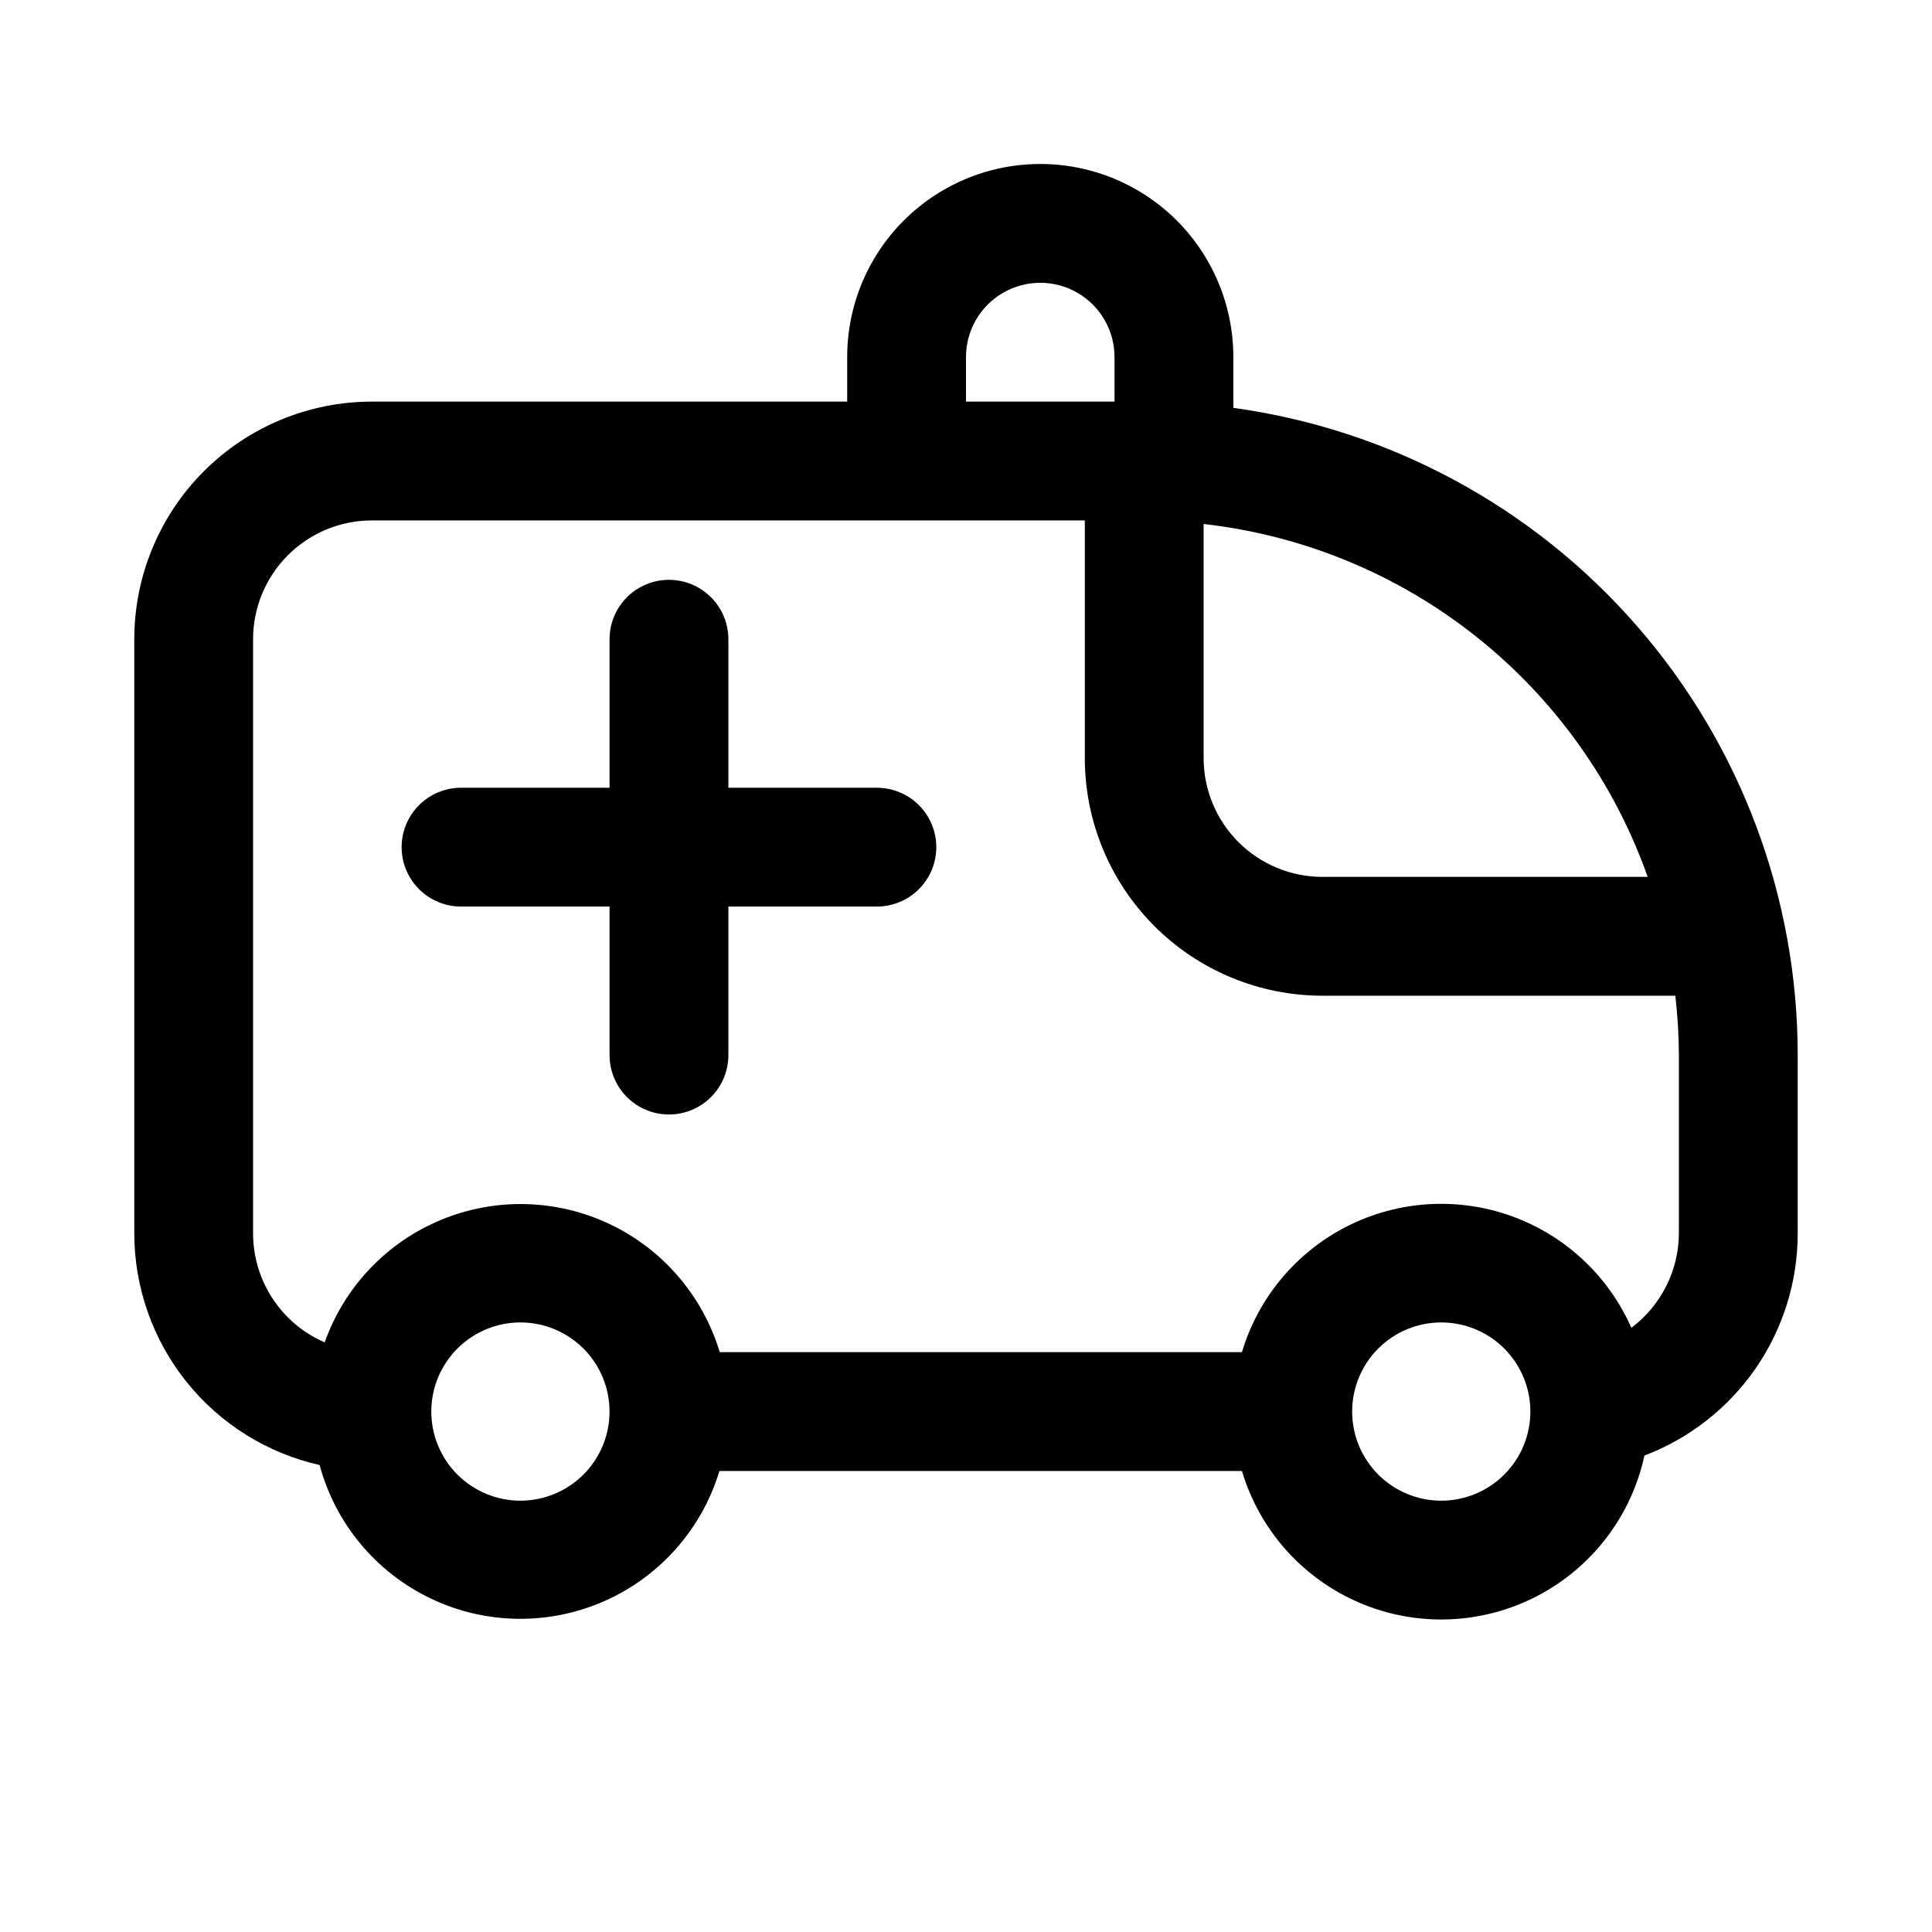
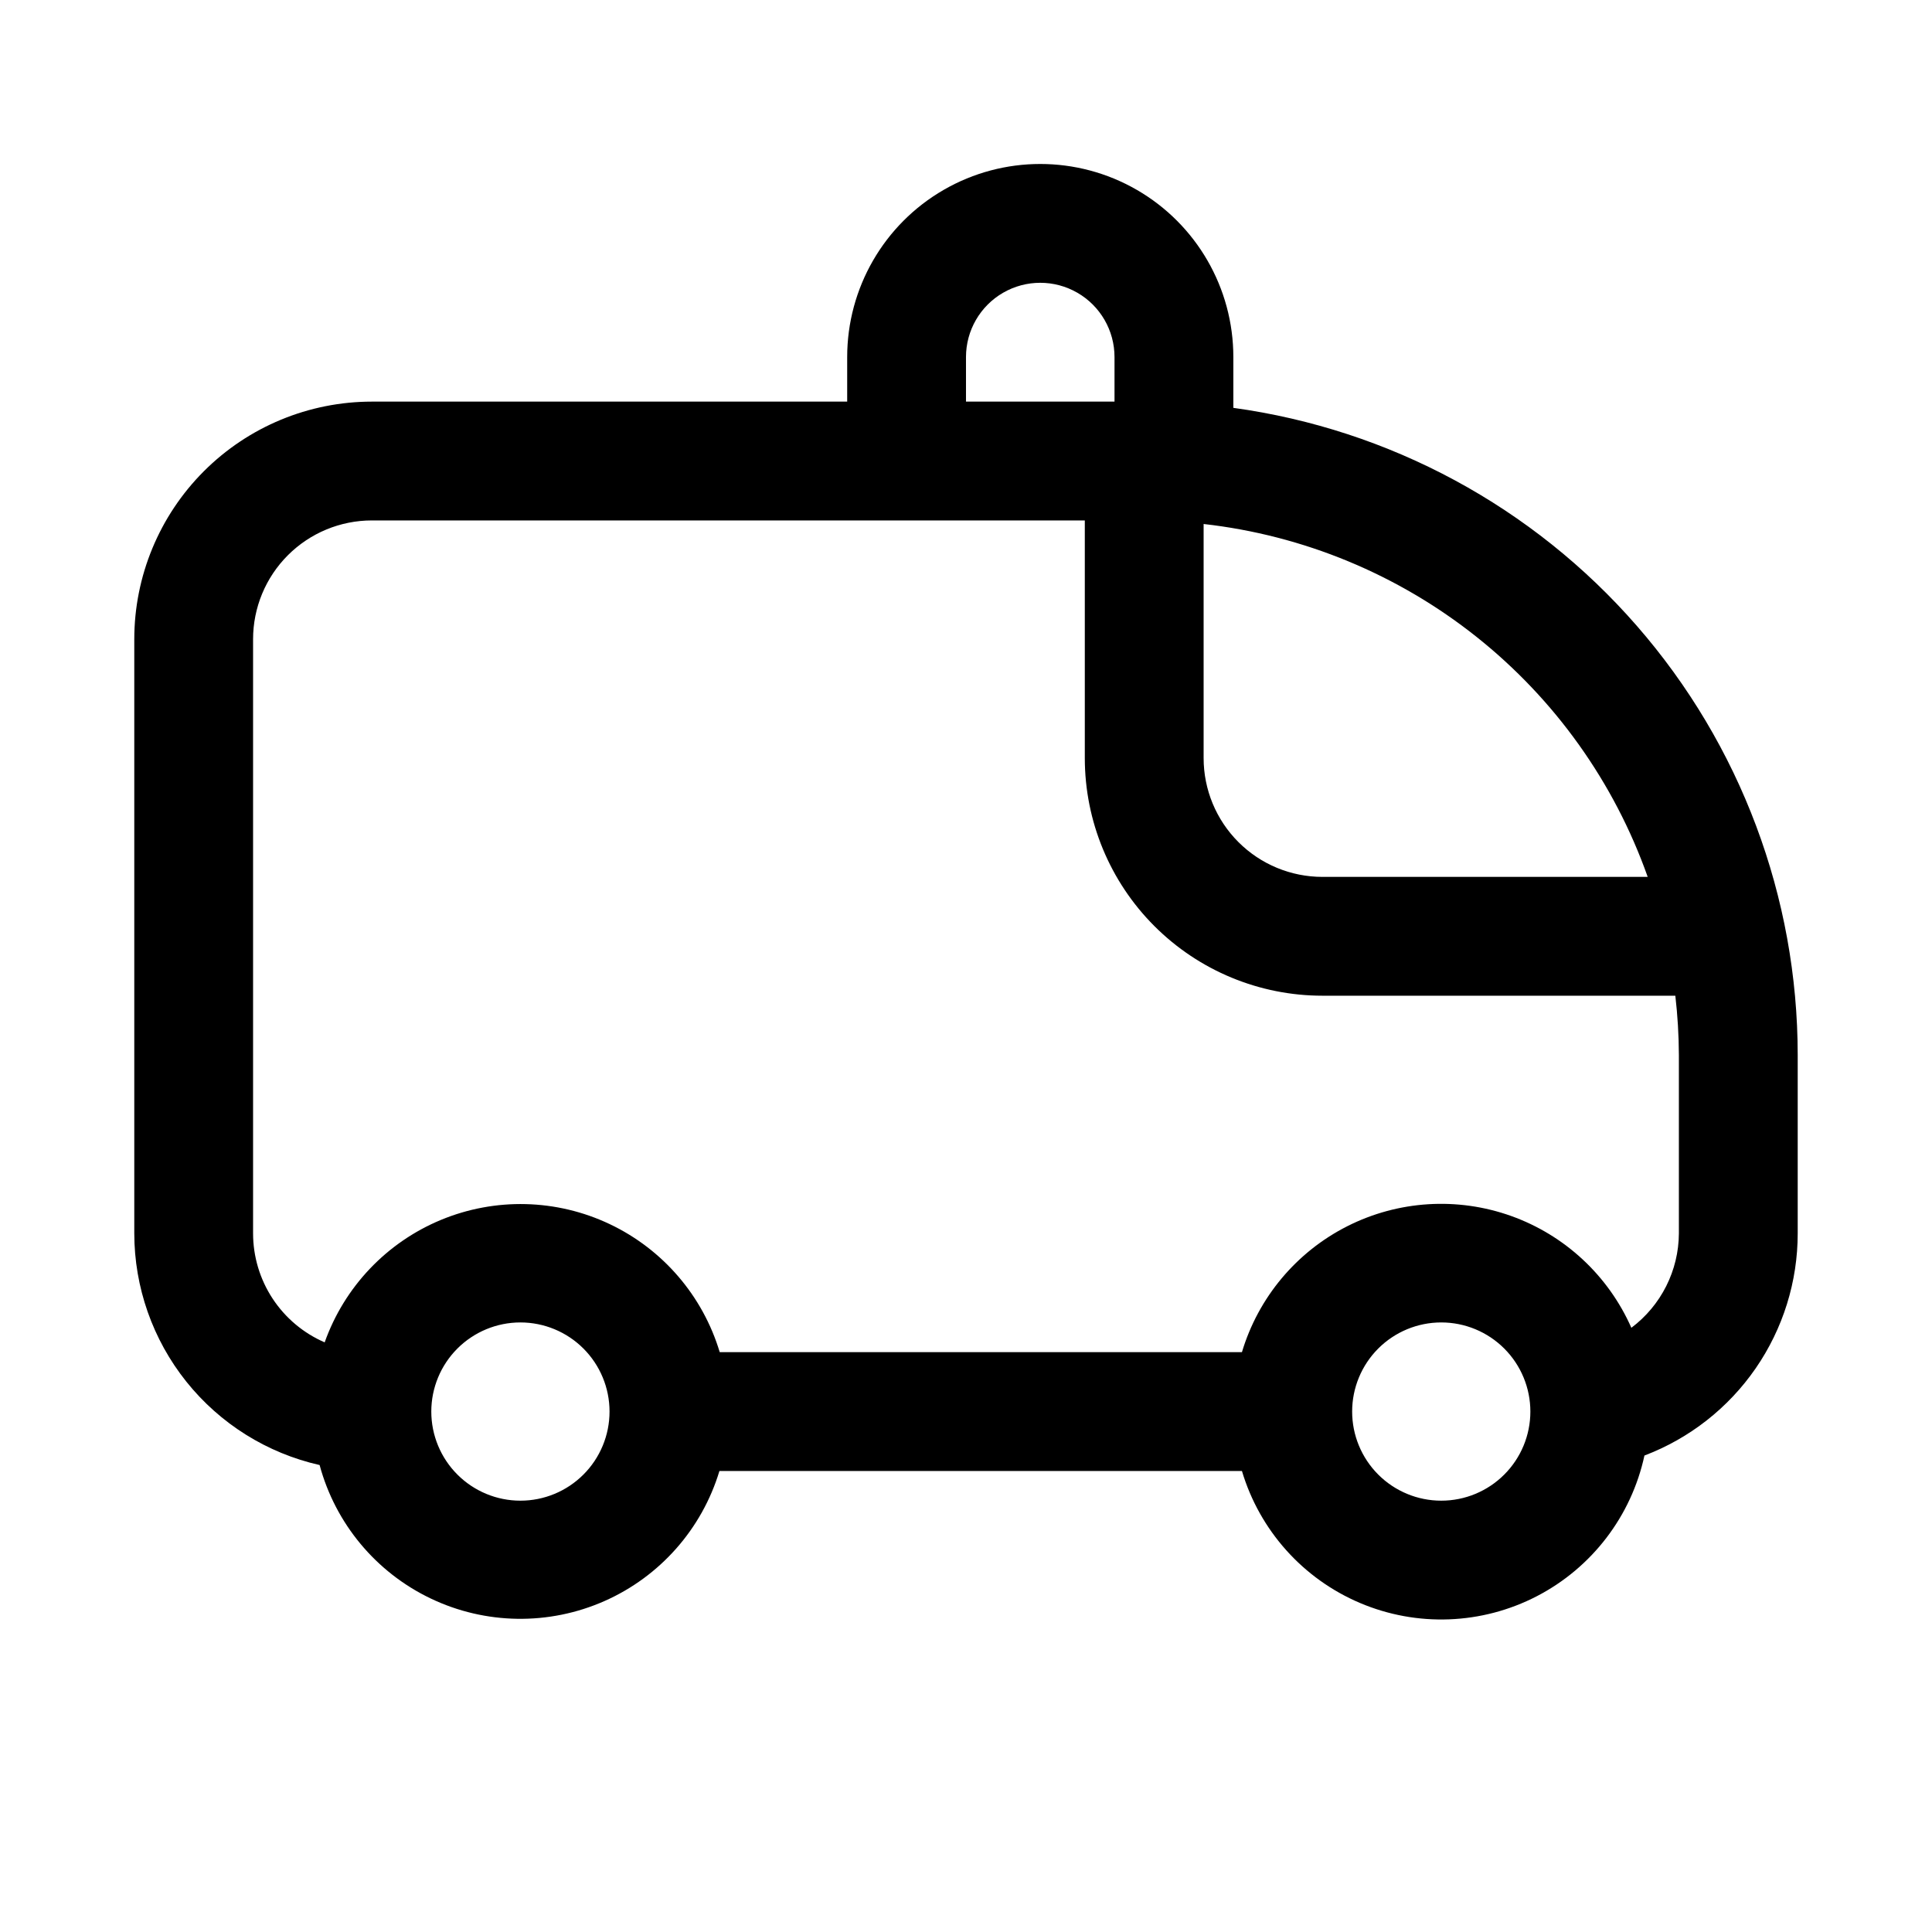
<svg xmlns="http://www.w3.org/2000/svg" fill="#000000" width="800px" height="800px" version="1.1" viewBox="144 144 512 512">
  <g>
-     <path d="m266.18 384.25h39.359v39.359c0 5.625 3 10.824 7.871 13.637s10.871 2.812 15.742 0c4.875-2.812 7.875-8.012 7.875-13.637v-39.359h39.359c5.625 0 10.82-3 13.633-7.871 2.812-4.871 2.812-10.875 0-15.746-2.812-4.871-8.008-7.871-13.633-7.871h-39.359v-39.359c0-5.625-3-10.824-7.875-13.633-4.871-2.812-10.871-2.812-15.742 0-4.871 2.809-7.871 8.008-7.871 13.633v39.359h-39.359c-5.625 0-10.824 3-13.637 7.871-2.812 4.871-2.812 10.875 0 15.746 2.812 4.871 8.012 7.871 13.637 7.871z" />
    <path d="m228.7 532.25c4.188 15.52 14.941 28.441 29.449 35.371 14.508 6.934 31.316 7.18 46.023 0.684 14.703-6.496 25.84-19.09 30.484-34.48h138.47c4.691 15.738 16.16 28.562 31.277 34.977 15.117 6.418 32.305 5.758 46.887-1.797 14.582-7.559 25.031-21.223 28.504-37.273 11.941-4.535 22.227-12.598 29.48-23.113 7.254-10.52 11.141-22.992 11.137-35.77v-47.234c-0.008-41.832-15.16-82.25-42.652-113.78-27.492-31.531-65.473-52.043-106.91-57.75v-13.461c0-18.281-9.754-35.172-25.586-44.312s-35.336-9.141-51.168 0-25.582 26.031-25.582 44.312v11.809h-125.95c-16.703 0-32.723 6.637-44.531 18.445-11.809 11.812-18.445 27.828-18.445 44.531v157.44c0.008 14.289 4.875 28.152 13.801 39.309 8.926 11.156 21.383 18.949 35.32 22.094zm53.215 9.445c-6.262 0-12.27-2.488-16.699-6.918-4.43-4.43-6.918-10.434-6.918-16.699 0-6.262 2.488-12.27 6.918-16.699 4.43-4.43 10.438-6.918 16.699-6.918s12.27 2.488 16.699 6.918c4.43 4.43 6.918 10.438 6.918 16.699 0 6.266-2.488 12.27-6.918 16.699-4.43 4.43-10.438 6.918-16.699 6.918zm244.03 0c-6.262 0-12.27-2.488-16.699-6.918-4.426-4.43-6.914-10.434-6.914-16.699 0-6.262 2.488-12.27 6.914-16.699 4.43-4.43 10.438-6.918 16.699-6.918 6.266 0 12.273 2.488 16.699 6.918 4.43 4.43 6.918 10.438 6.918 16.699 0 6.266-2.488 12.27-6.918 16.699-4.426 4.43-10.434 6.918-16.699 6.918zm54.711-165.31h-86.199c-8.348 0-16.359-3.316-22.262-9.223-5.906-5.906-9.223-13.914-9.223-22.266v-62.031c26.41 2.981 51.453 13.328 72.266 29.867 20.809 16.535 36.551 38.594 45.418 63.652zm-180.66-137.76c0-7.031 3.75-13.527 9.84-17.043 6.086-3.516 13.59-3.516 19.68 0 6.09 3.516 9.84 10.012 9.84 17.043v11.809h-39.359zm-188.93 74.785c0-8.352 3.316-16.359 9.223-22.266s13.914-9.223 22.266-9.223h188.93v62.977c0 16.703 6.633 32.719 18.445 44.531 11.809 11.809 27.828 18.445 44.527 18.445h93.523c0.605 5.227 0.918 10.48 0.941 15.742v47.234c-0.047 9.855-4.711 19.117-12.594 25.031-6.106-13.828-17.625-24.543-31.859-29.633s-29.934-4.109-43.426 2.715c-13.488 6.824-23.582 18.891-27.918 33.375h-138.39c-4.484-14.926-15.078-27.258-29.16-33.938-14.082-6.676-30.332-7.082-44.73-1.109-14.395 5.973-25.586 17.762-30.805 32.449-5.637-2.441-10.434-6.477-13.805-11.609-3.371-5.133-5.168-11.141-5.168-17.281z" />
  </g>
</svg>